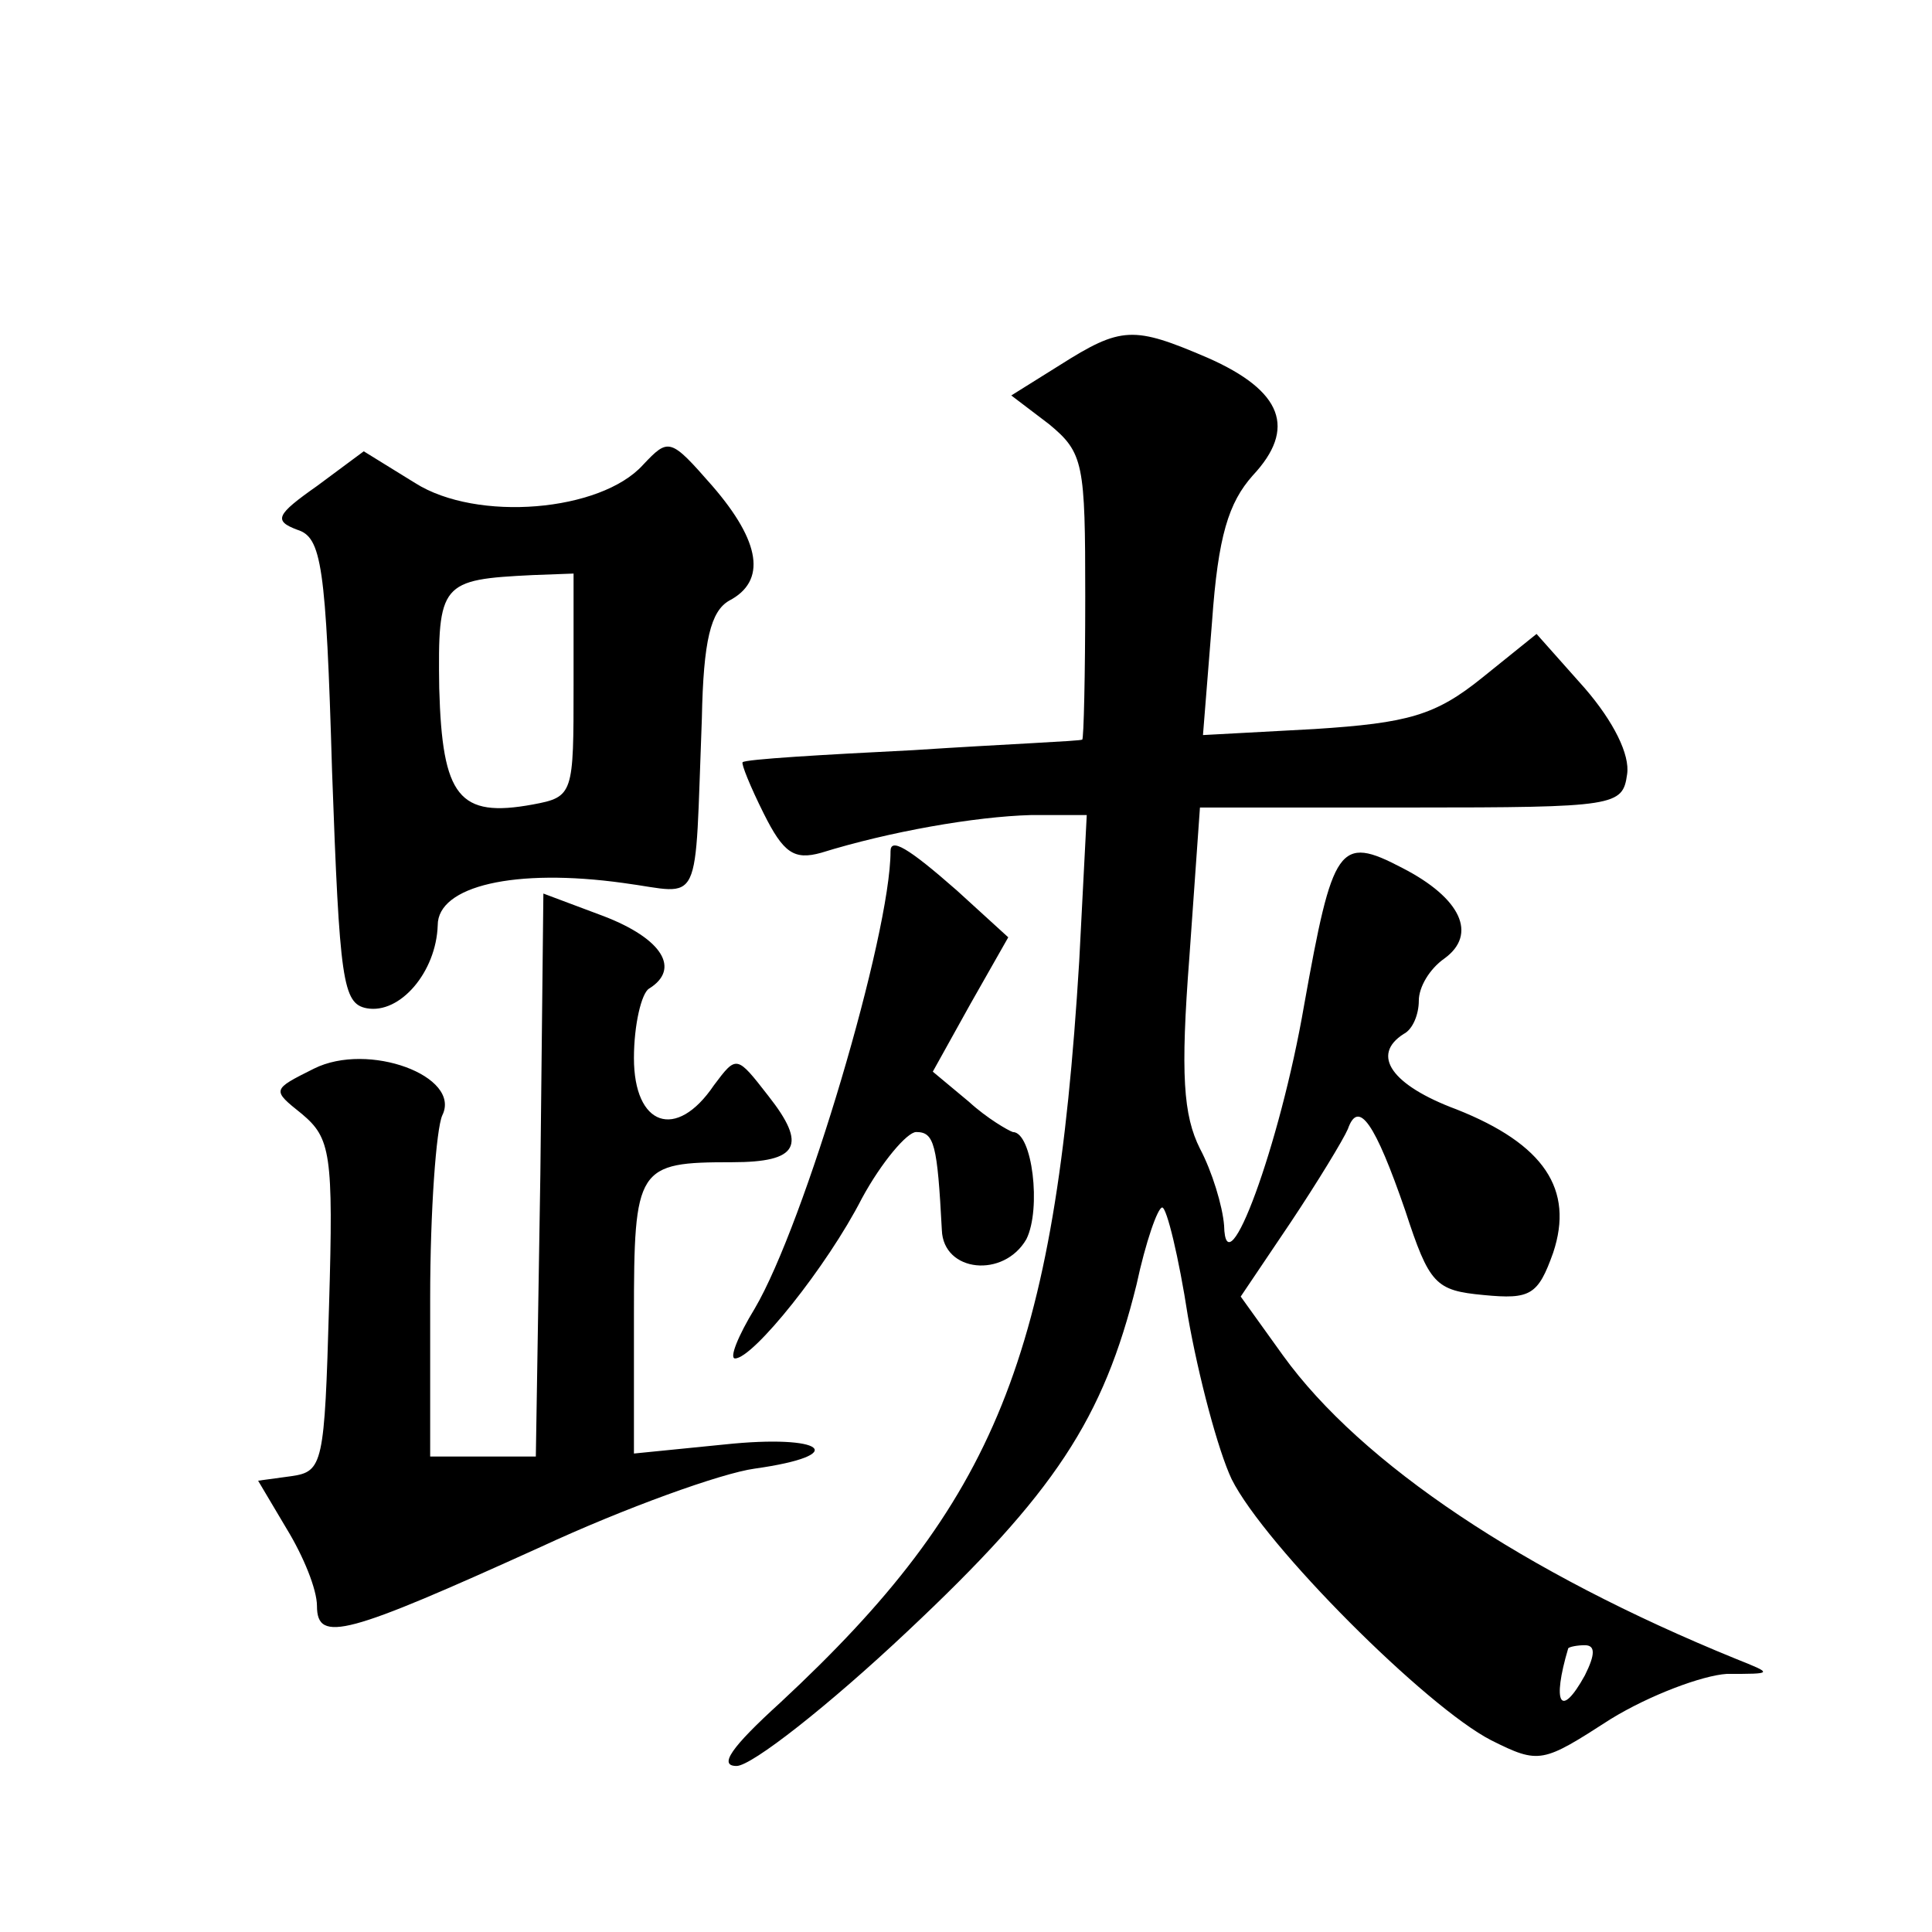
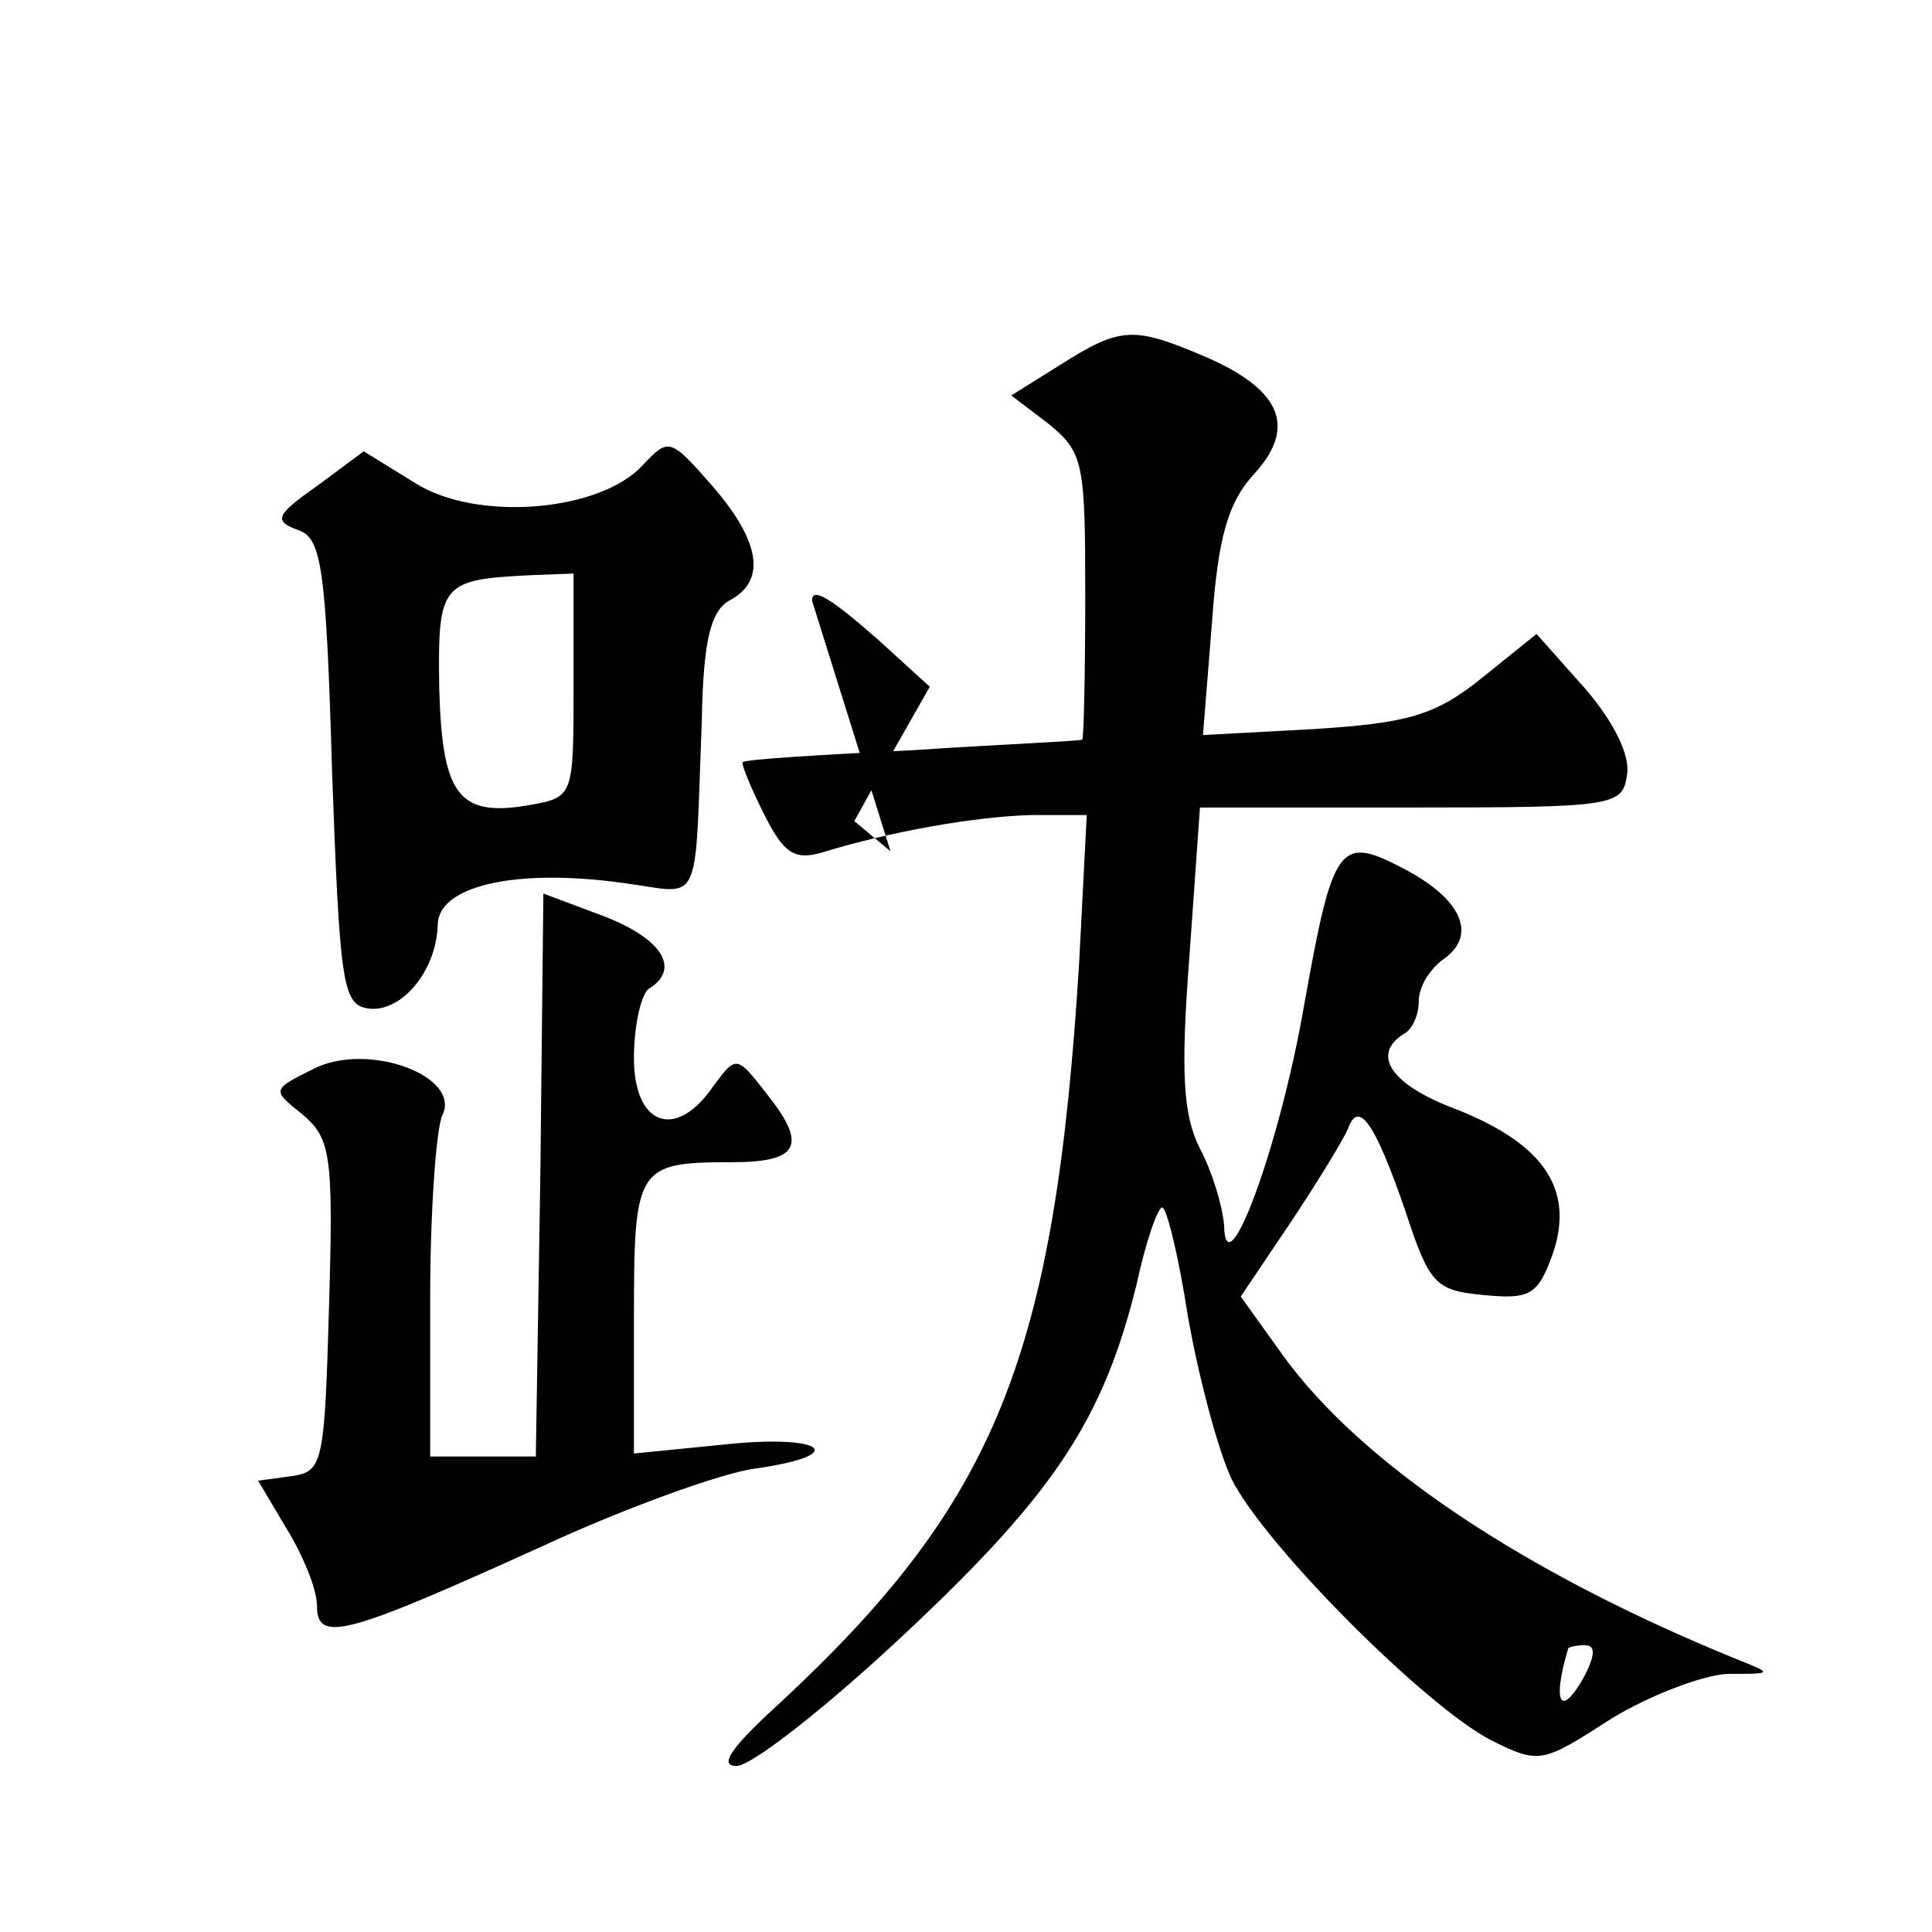
<svg xmlns="http://www.w3.org/2000/svg" version="1.0" width="128pt" height="128pt" viewBox="0 0 128 128" preserveAspectRatio="xMidYMid meet">
  <g transform="translate(0,128) scale(0.1,-0.1)" fill="#0" stroke="none">
-     <path d="M702 1038 l-32 -20 25 -19 c23 -19 24 -26 24 -114 0 -52 -1 -95 -2 -95 -1 -1 -51 -3 -112 -7 -60 -3 -111 -6 -113 -8 -1 -1 5 -16 14 -34 13 -26 20 -31 38 -26 45 14 102 24 139 25 l37 0 -5 -97 c-16 -262 -55 -358 -198 -491 -33 -30 -41 -42 -29 -42 10 0 61 40 113 89 98 92 130 141 152 230 6 28 14 51 17 51 3 0 11 -33 17 -72 7 -40 20 -89 29 -108 22 -44 129 -151 172 -173 32 -16 34 -15 79 14 26 16 61 29 77 30 31 0 31 0 6 10 -140 57 -248 129 -300 201 l-28 39 33 49 c18 27 35 55 38 62 7 20 18 4 38 -54 16 -49 20 -53 52 -56 31 -3 36 0 46 28 14 42 -6 72 -64 95 -43 16 -57 36 -35 50 6 3 10 13 10 22 0 9 7 21 17 28 22 16 11 40 -28 60 -42 22 -46 15 -65 -91 -16 -93 -52 -190 -53 -146 -1 13 -8 36 -16 51 -11 22 -13 49 -7 127 l7 99 140 0 c136 0 140 1 143 22 2 13 -9 35 -28 57 l-32 36 -36 -29 c-31 -25 -49 -30 -111 -34 l-74 -4 6 75 c4 57 11 79 27 97 29 31 20 56 -30 78 -49 21 -57 21 -98 -5z m348 -868 c-16 -29 -22 -19 -11 18 1 1 6 2 11 2 7 0 7 -6 0 -20z M426 972 c-28 -31 -110 -38 -151 -12 l-34 21 -31 -23 c-27 -19 -29 -23 -13 -29 16 -5 19 -23 23 -160 5 -139 7 -154 23 -157 22 -4 46 24 47 55 0 26 51 38 123 28 53 -7 47 -20 52 109 1 52 6 71 18 78 25 13 21 39 -11 76 -28 32 -29 32 -46 14z m-46 -146 c0 -72 0 -74 -27 -79 -49 -9 -60 5 -62 77 -1 70 1 72 62 75 l27 1 0 -74z M590 716 c0 -55 -57 -247 -90 -303 -11 -18 -17 -33 -13 -33 12 0 61 61 84 106 13 24 30 44 36 44 12 0 14 -8 17 -65 1 -28 41 -32 56 -6 10 20 4 71 -9 71 -3 1 -17 9 -29 20 l-24 20 25 45 25 44 -34 31 c-33 29 -44 35 -44 26z M358 502 l-3 -187 -35 0 -35 0 0 105 c0 58 4 112 8 121 13 26 -49 49 -85 31 -28 -14 -28 -14 -8 -30 19 -16 21 -26 18 -127 -3 -105 -4 -110 -25 -113 l-22 -3 19 -32 c11 -18 20 -40 20 -51 0 -25 20 -19 148 39 56 26 120 49 142 52 64 9 46 23 -20 16 l-60 -6 0 91 c0 99 2 102 65 102 44 0 50 11 24 44 -21 27 -21 27 -36 7 -25 -37 -53 -27 -53 18 0 22 5 43 10 46 21 13 9 33 -30 48 l-40 15 -2 -186z" />
+     <path d="M702 1038 l-32 -20 25 -19 c23 -19 24 -26 24 -114 0 -52 -1 -95 -2 -95 -1 -1 -51 -3 -112 -7 -60 -3 -111 -6 -113 -8 -1 -1 5 -16 14 -34 13 -26 20 -31 38 -26 45 14 102 24 139 25 l37 0 -5 -97 c-16 -262 -55 -358 -198 -491 -33 -30 -41 -42 -29 -42 10 0 61 40 113 89 98 92 130 141 152 230 6 28 14 51 17 51 3 0 11 -33 17 -72 7 -40 20 -89 29 -108 22 -44 129 -151 172 -173 32 -16 34 -15 79 14 26 16 61 29 77 30 31 0 31 0 6 10 -140 57 -248 129 -300 201 l-28 39 33 49 c18 27 35 55 38 62 7 20 18 4 38 -54 16 -49 20 -53 52 -56 31 -3 36 0 46 28 14 42 -6 72 -64 95 -43 16 -57 36 -35 50 6 3 10 13 10 22 0 9 7 21 17 28 22 16 11 40 -28 60 -42 22 -46 15 -65 -91 -16 -93 -52 -190 -53 -146 -1 13 -8 36 -16 51 -11 22 -13 49 -7 127 l7 99 140 0 c136 0 140 1 143 22 2 13 -9 35 -28 57 l-32 36 -36 -29 c-31 -25 -49 -30 -111 -34 l-74 -4 6 75 c4 57 11 79 27 97 29 31 20 56 -30 78 -49 21 -57 21 -98 -5z m348 -868 c-16 -29 -22 -19 -11 18 1 1 6 2 11 2 7 0 7 -6 0 -20z M426 972 c-28 -31 -110 -38 -151 -12 l-34 21 -31 -23 c-27 -19 -29 -23 -13 -29 16 -5 19 -23 23 -160 5 -139 7 -154 23 -157 22 -4 46 24 47 55 0 26 51 38 123 28 53 -7 47 -20 52 109 1 52 6 71 18 78 25 13 21 39 -11 76 -28 32 -29 32 -46 14z m-46 -146 c0 -72 0 -74 -27 -79 -49 -9 -60 5 -62 77 -1 70 1 72 62 75 l27 1 0 -74z M590 716 l-24 20 25 45 25 44 -34 31 c-33 29 -44 35 -44 26z M358 502 l-3 -187 -35 0 -35 0 0 105 c0 58 4 112 8 121 13 26 -49 49 -85 31 -28 -14 -28 -14 -8 -30 19 -16 21 -26 18 -127 -3 -105 -4 -110 -25 -113 l-22 -3 19 -32 c11 -18 20 -40 20 -51 0 -25 20 -19 148 39 56 26 120 49 142 52 64 9 46 23 -20 16 l-60 -6 0 91 c0 99 2 102 65 102 44 0 50 11 24 44 -21 27 -21 27 -36 7 -25 -37 -53 -27 -53 18 0 22 5 43 10 46 21 13 9 33 -30 48 l-40 15 -2 -186z" />
  </g>
</svg>